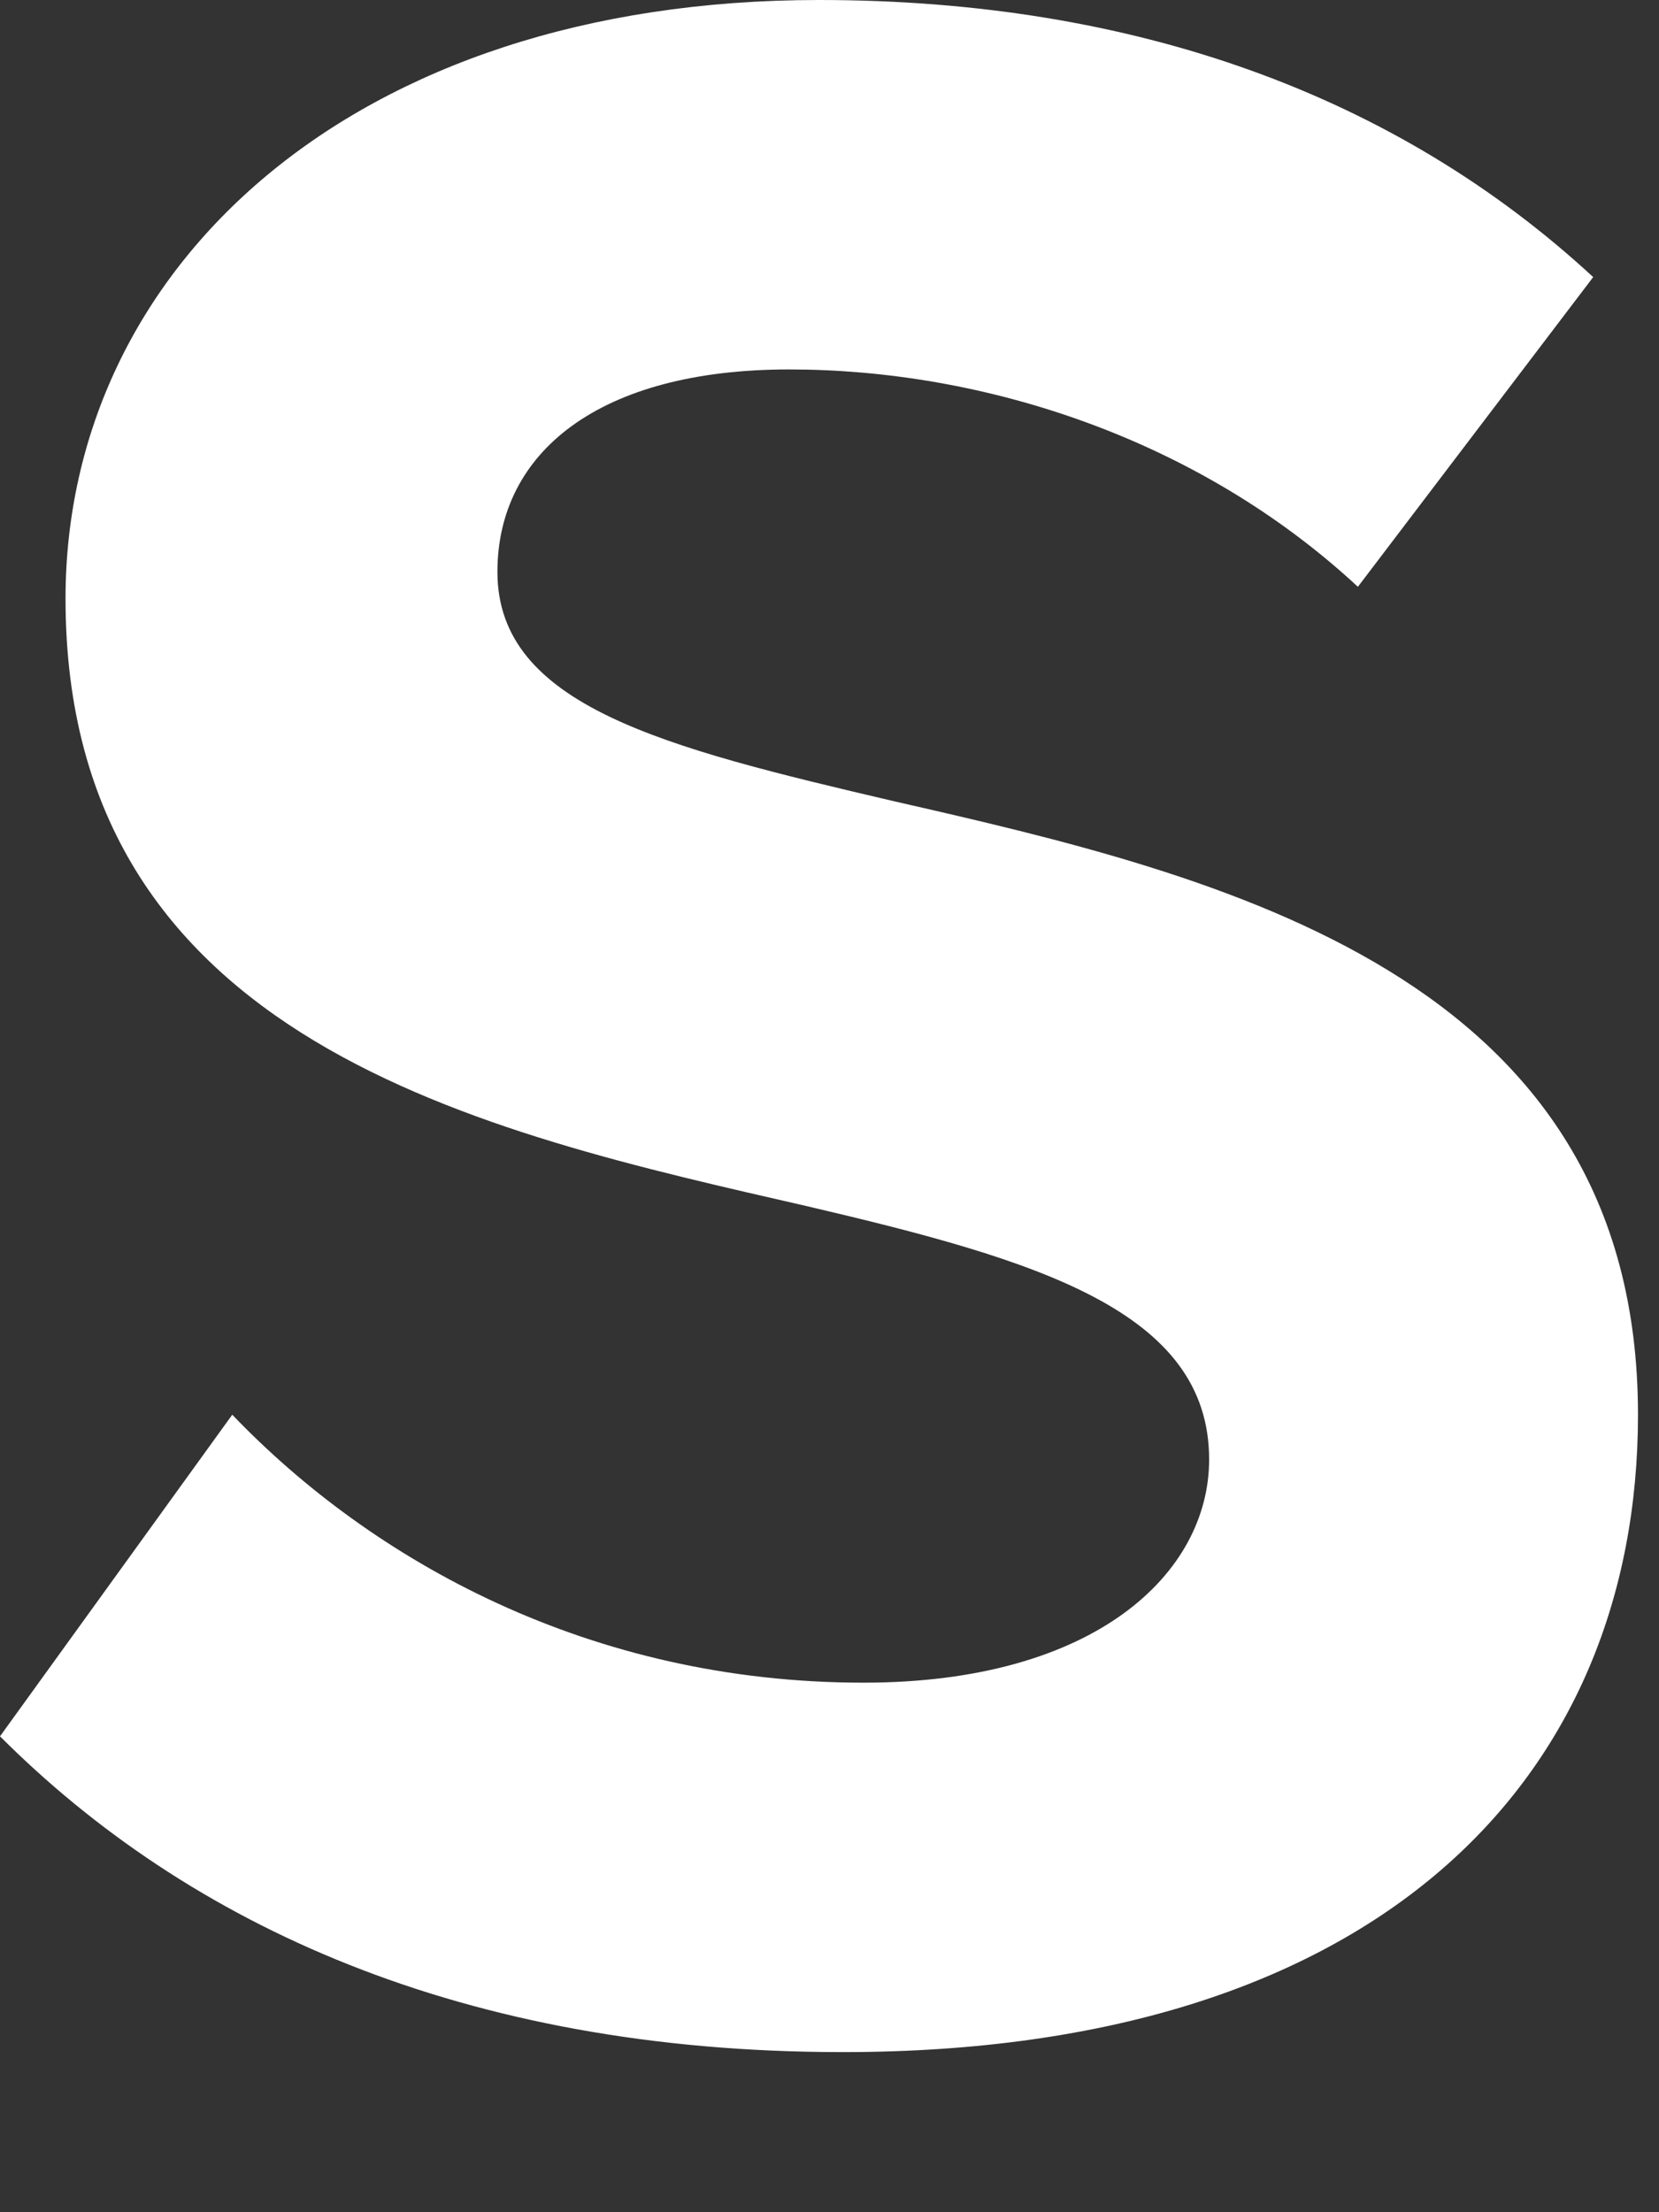
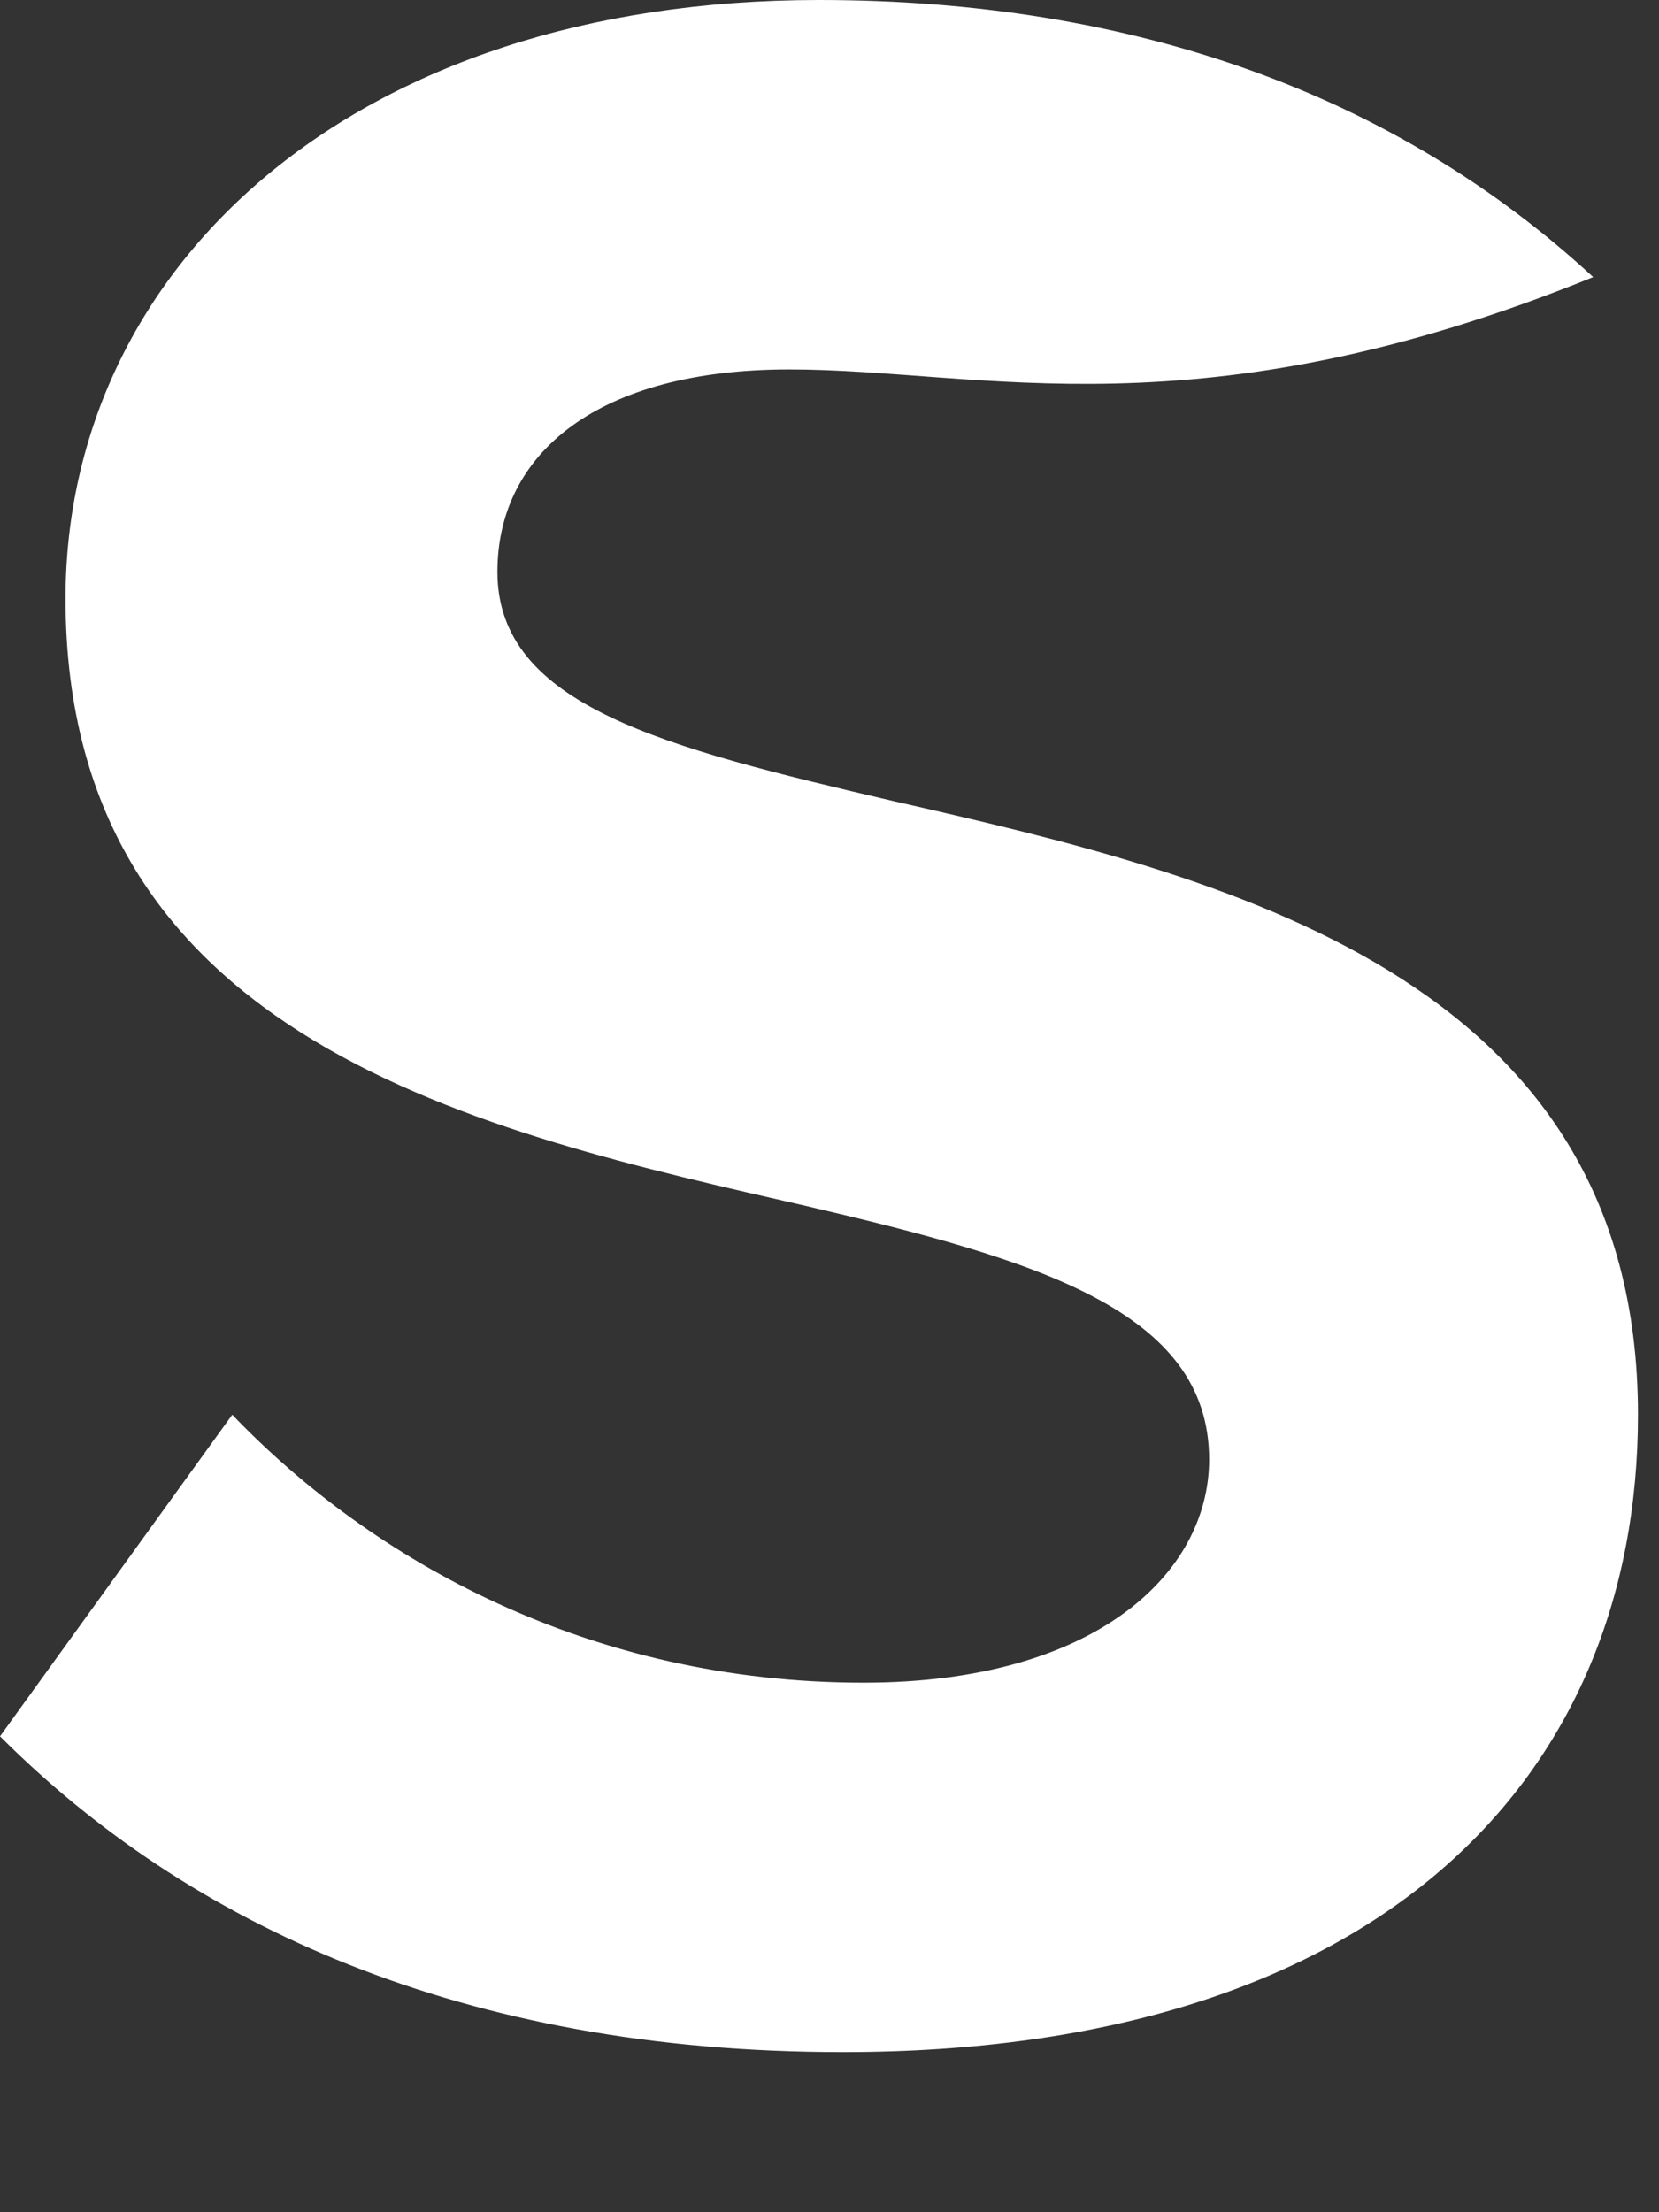
<svg xmlns="http://www.w3.org/2000/svg" fill="none" height="100%" overflow="visible" preserveAspectRatio="none" style="display: block;" viewBox="0 0 6 8" width="100%">
  <rect x="0" y="0" width="6" height="8" fill="#333333" stroke="none" />
-   <path d="M0 6.279L0.84 5.116C1.346 5.644 2.133 6.085 3.123 6.085C3.964 6.085 4.373 5.687 4.373 5.278C4.373 4.739 3.748 4.556 2.919 4.362C1.745 4.093 0.237 3.77 0.237 2.165C0.237 0.969 1.271 0 2.962 0C4.104 0 5.051 0.345 5.762 1.002L4.911 2.122C4.33 1.583 3.554 1.336 2.854 1.336C2.165 1.336 1.799 1.637 1.799 2.068C1.799 2.553 2.402 2.703 3.231 2.897C4.416 3.167 5.924 3.522 5.924 5.116C5.924 6.43 4.987 7.421 3.048 7.421C1.669 7.421 0.679 6.958 0 6.279Z" fill="white" id="Vector" />
+   <path d="M0 6.279L0.84 5.116C1.346 5.644 2.133 6.085 3.123 6.085C3.964 6.085 4.373 5.687 4.373 5.278C4.373 4.739 3.748 4.556 2.919 4.362C1.745 4.093 0.237 3.77 0.237 2.165C0.237 0.969 1.271 0 2.962 0C4.104 0 5.051 0.345 5.762 1.002C4.33 1.583 3.554 1.336 2.854 1.336C2.165 1.336 1.799 1.637 1.799 2.068C1.799 2.553 2.402 2.703 3.231 2.897C4.416 3.167 5.924 3.522 5.924 5.116C5.924 6.43 4.987 7.421 3.048 7.421C1.669 7.421 0.679 6.958 0 6.279Z" fill="white" id="Vector" />
</svg>